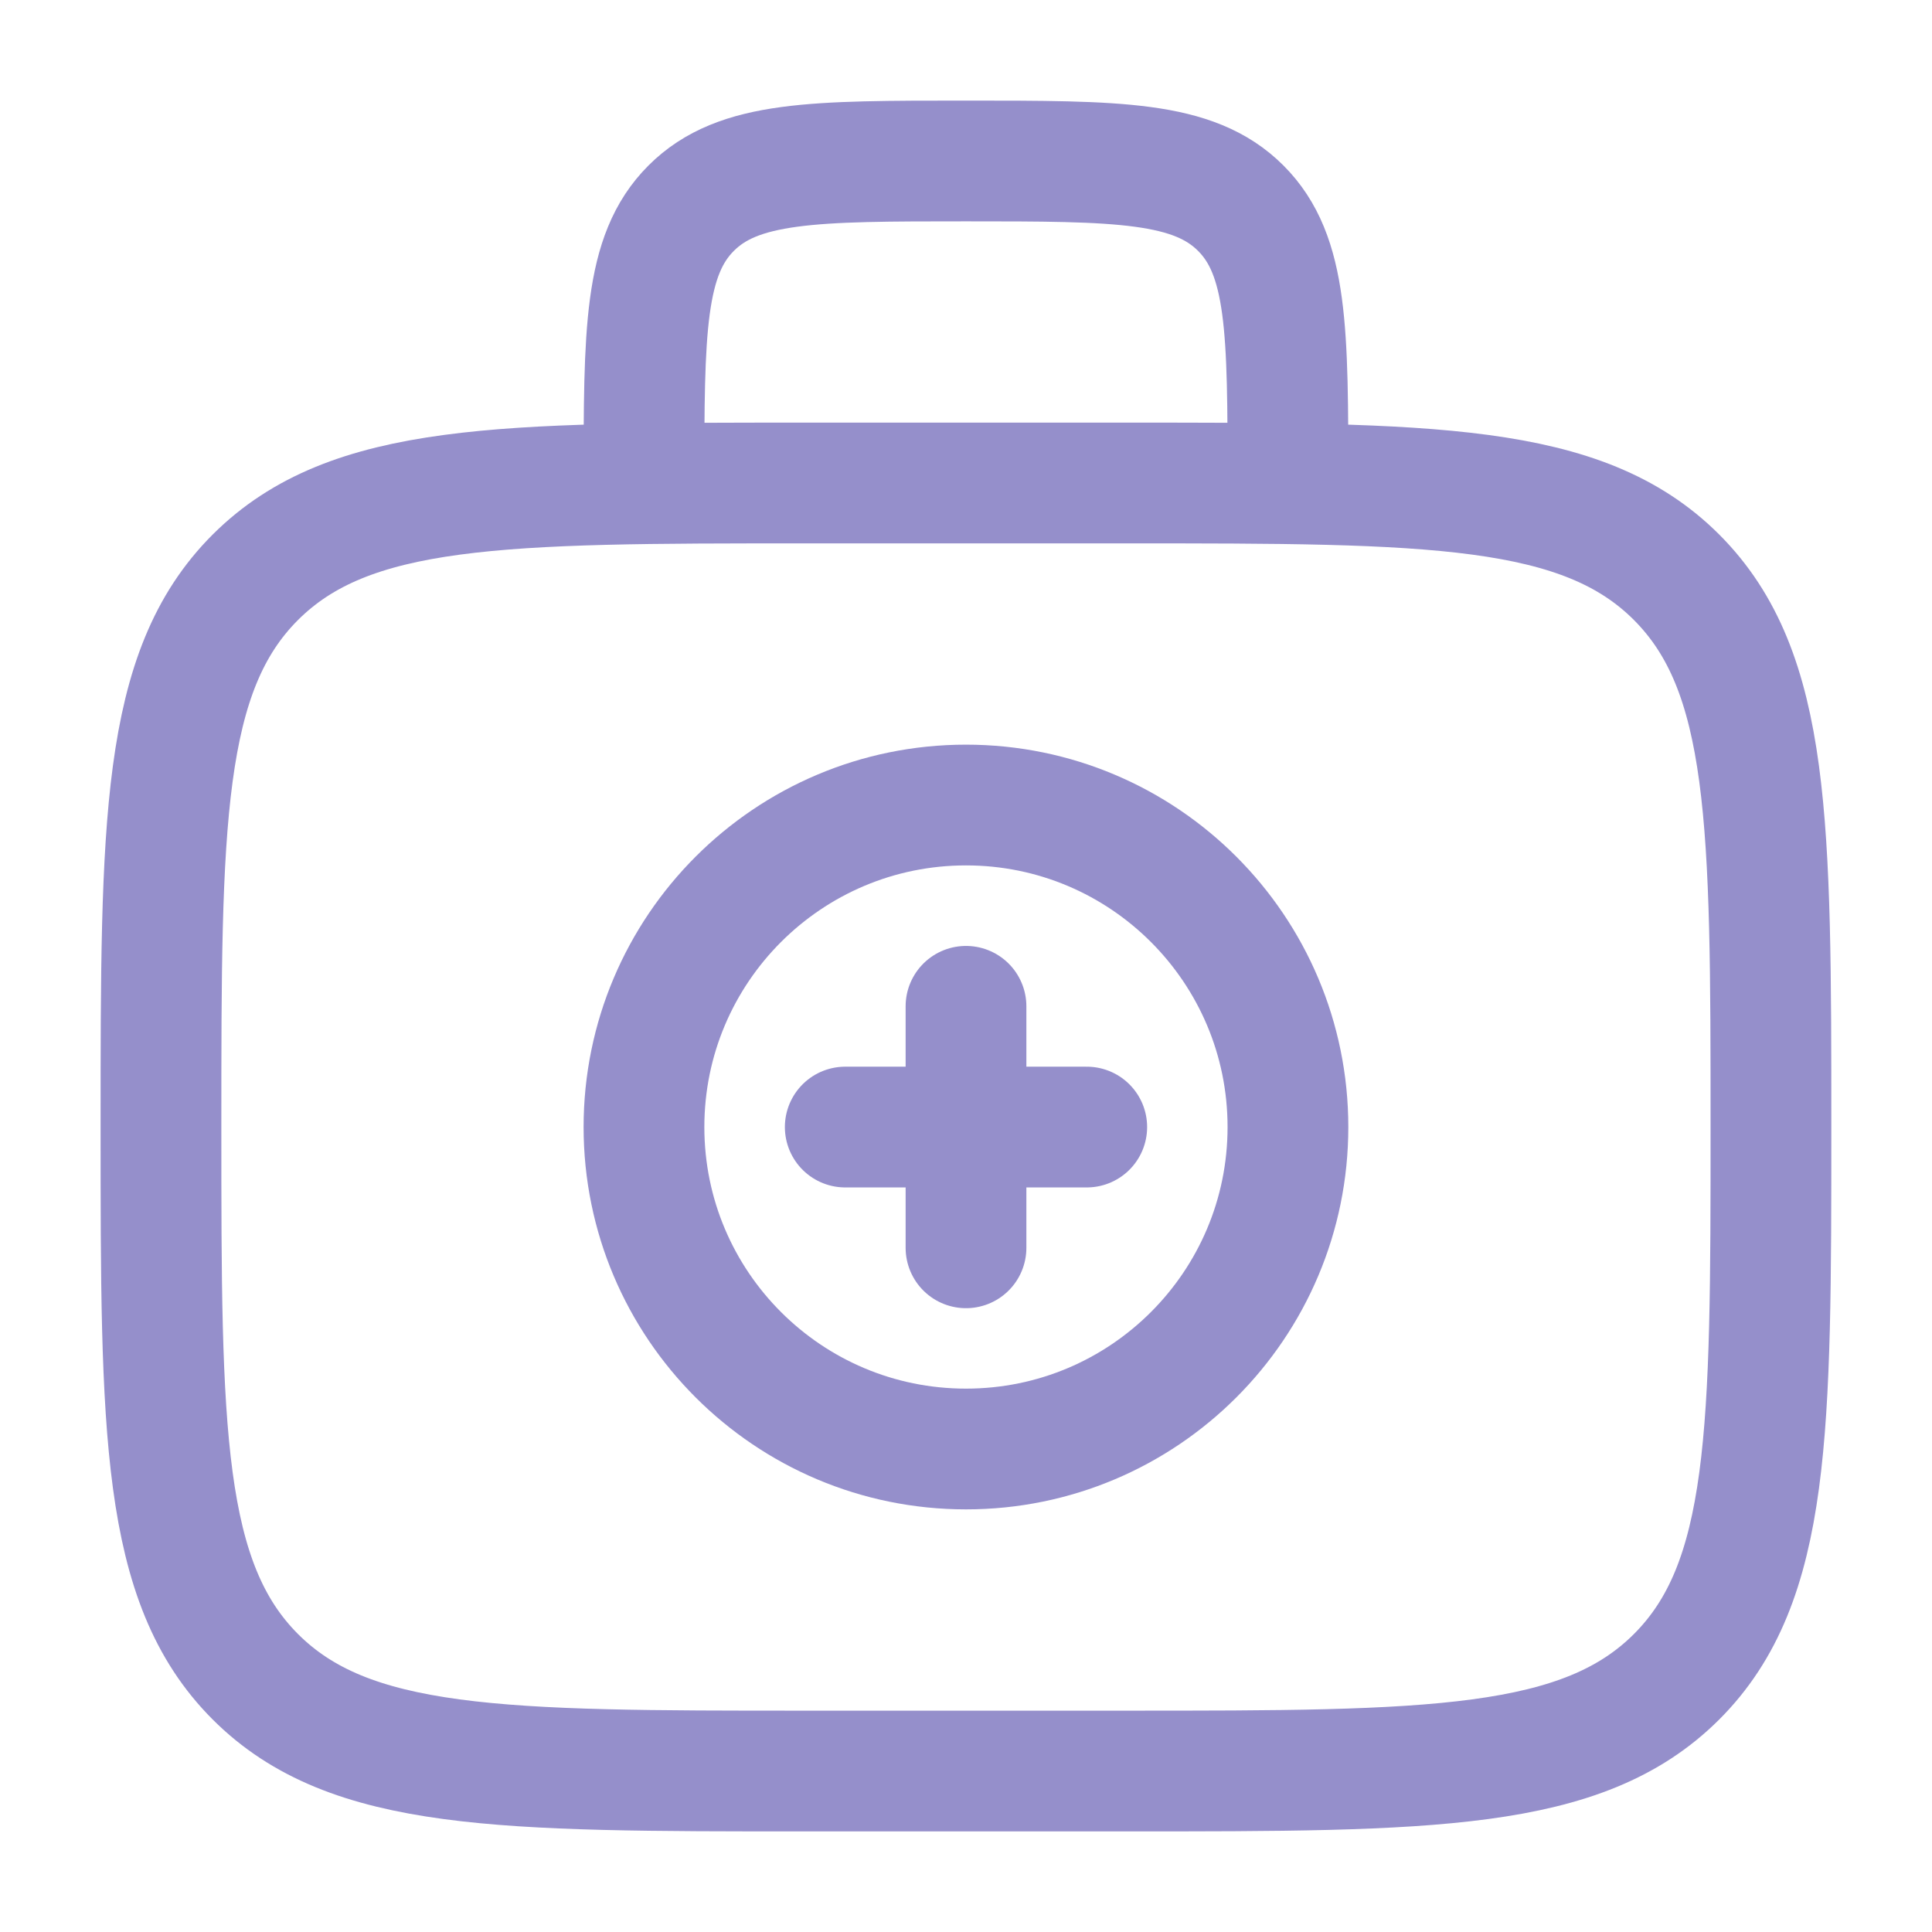
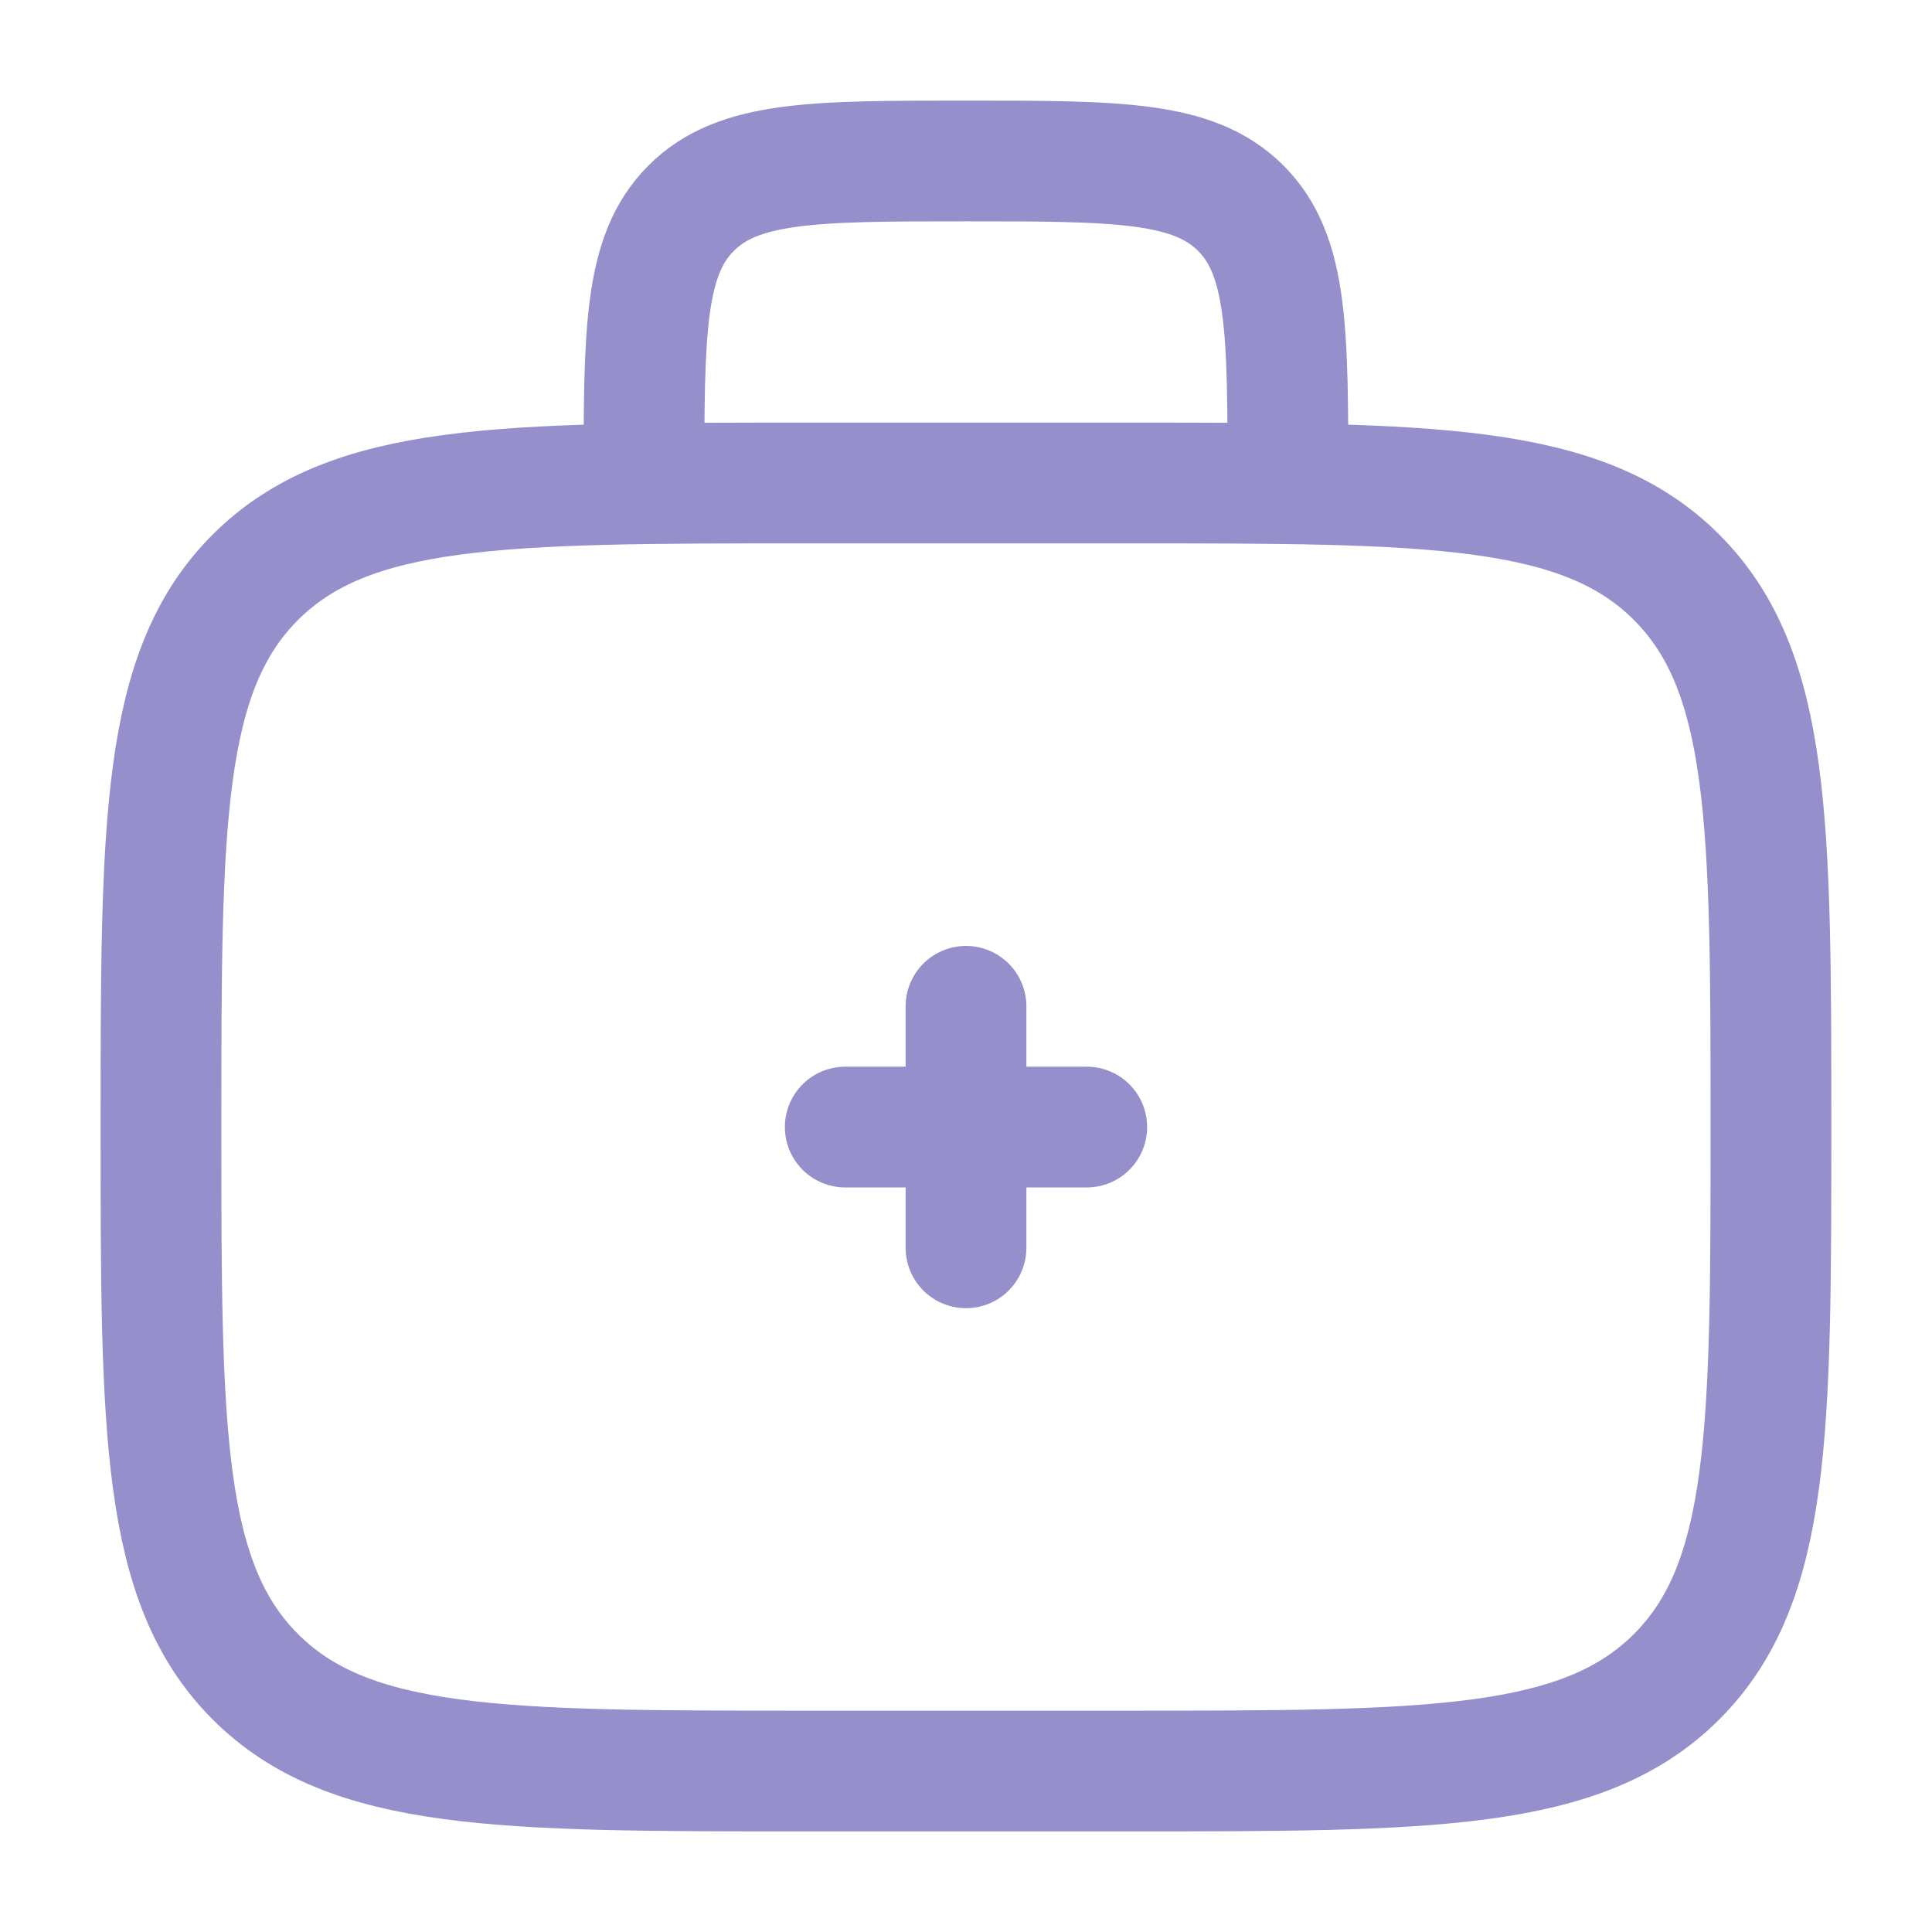
<svg xmlns="http://www.w3.org/2000/svg" width="22" height="22" viewBox="0 0 22 22" fill="none">
  <path d="M14.666 5.5C14.666 3.771 14.666 2.908 14.129 2.371C13.592 1.833 12.729 1.833 11 1.833C9.271 1.833 8.407 1.833 7.87 2.371C7.333 2.908 7.333 3.771 7.333 5.5M1.833 12.834C1.833 9.377 1.833 7.648 2.907 6.574C3.982 5.501 5.71 5.5 9.166 5.5H12.833C16.29 5.5 18.019 5.5 19.092 6.574C20.165 7.649 20.166 9.377 20.166 12.834C20.166 16.29 20.166 18.019 19.092 19.093C18.018 20.166 16.29 20.167 12.833 20.167H9.166C5.71 20.167 3.981 20.167 2.907 19.093C1.834 18.018 1.833 16.29 1.833 12.834Z" stroke="#958FCB" stroke-width="1.375" />
  <path d="M12.375 12.834H9.625M11 11.459V14.209" stroke="#958FCB" stroke-width="1.375" stroke-linecap="round" />
-   <path d="M11 16.5C13.025 16.5 14.666 14.859 14.666 12.834C14.666 10.809 13.025 9.167 11 9.167C8.975 9.167 7.333 10.809 7.333 12.834C7.333 14.859 8.975 16.5 11 16.5Z" stroke="#958FCB" stroke-width="1.375" />
</svg>